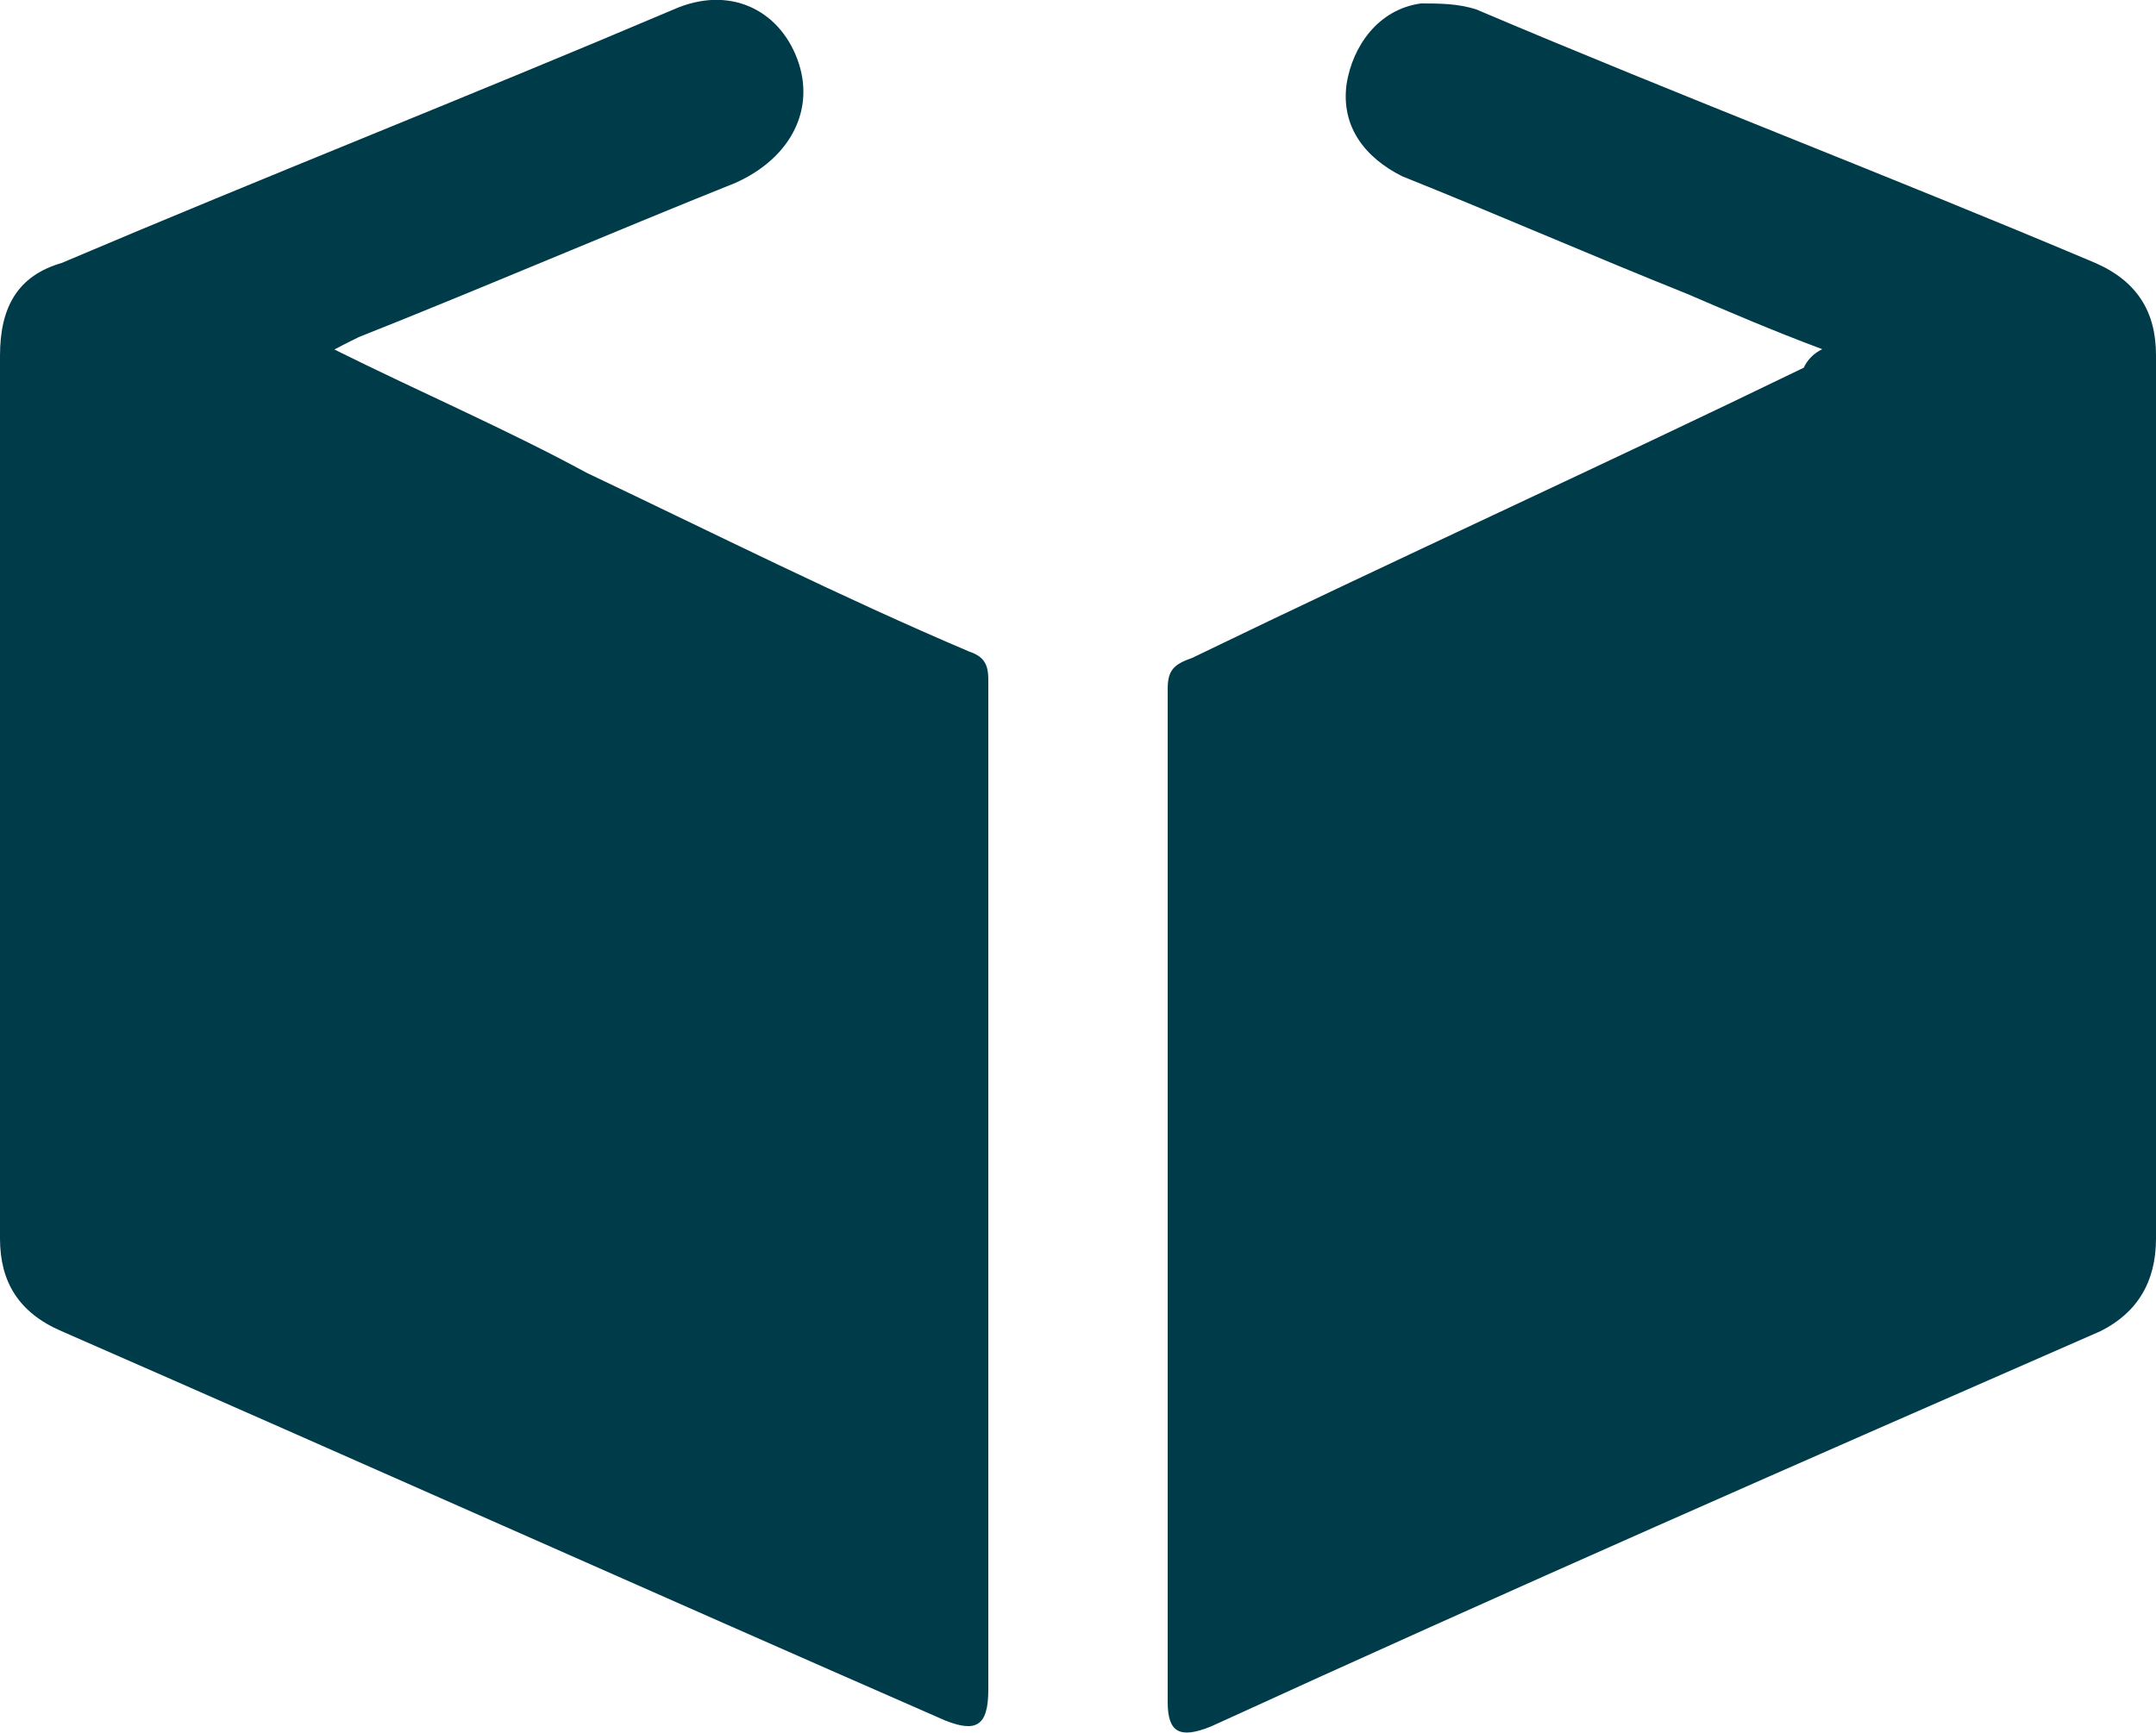
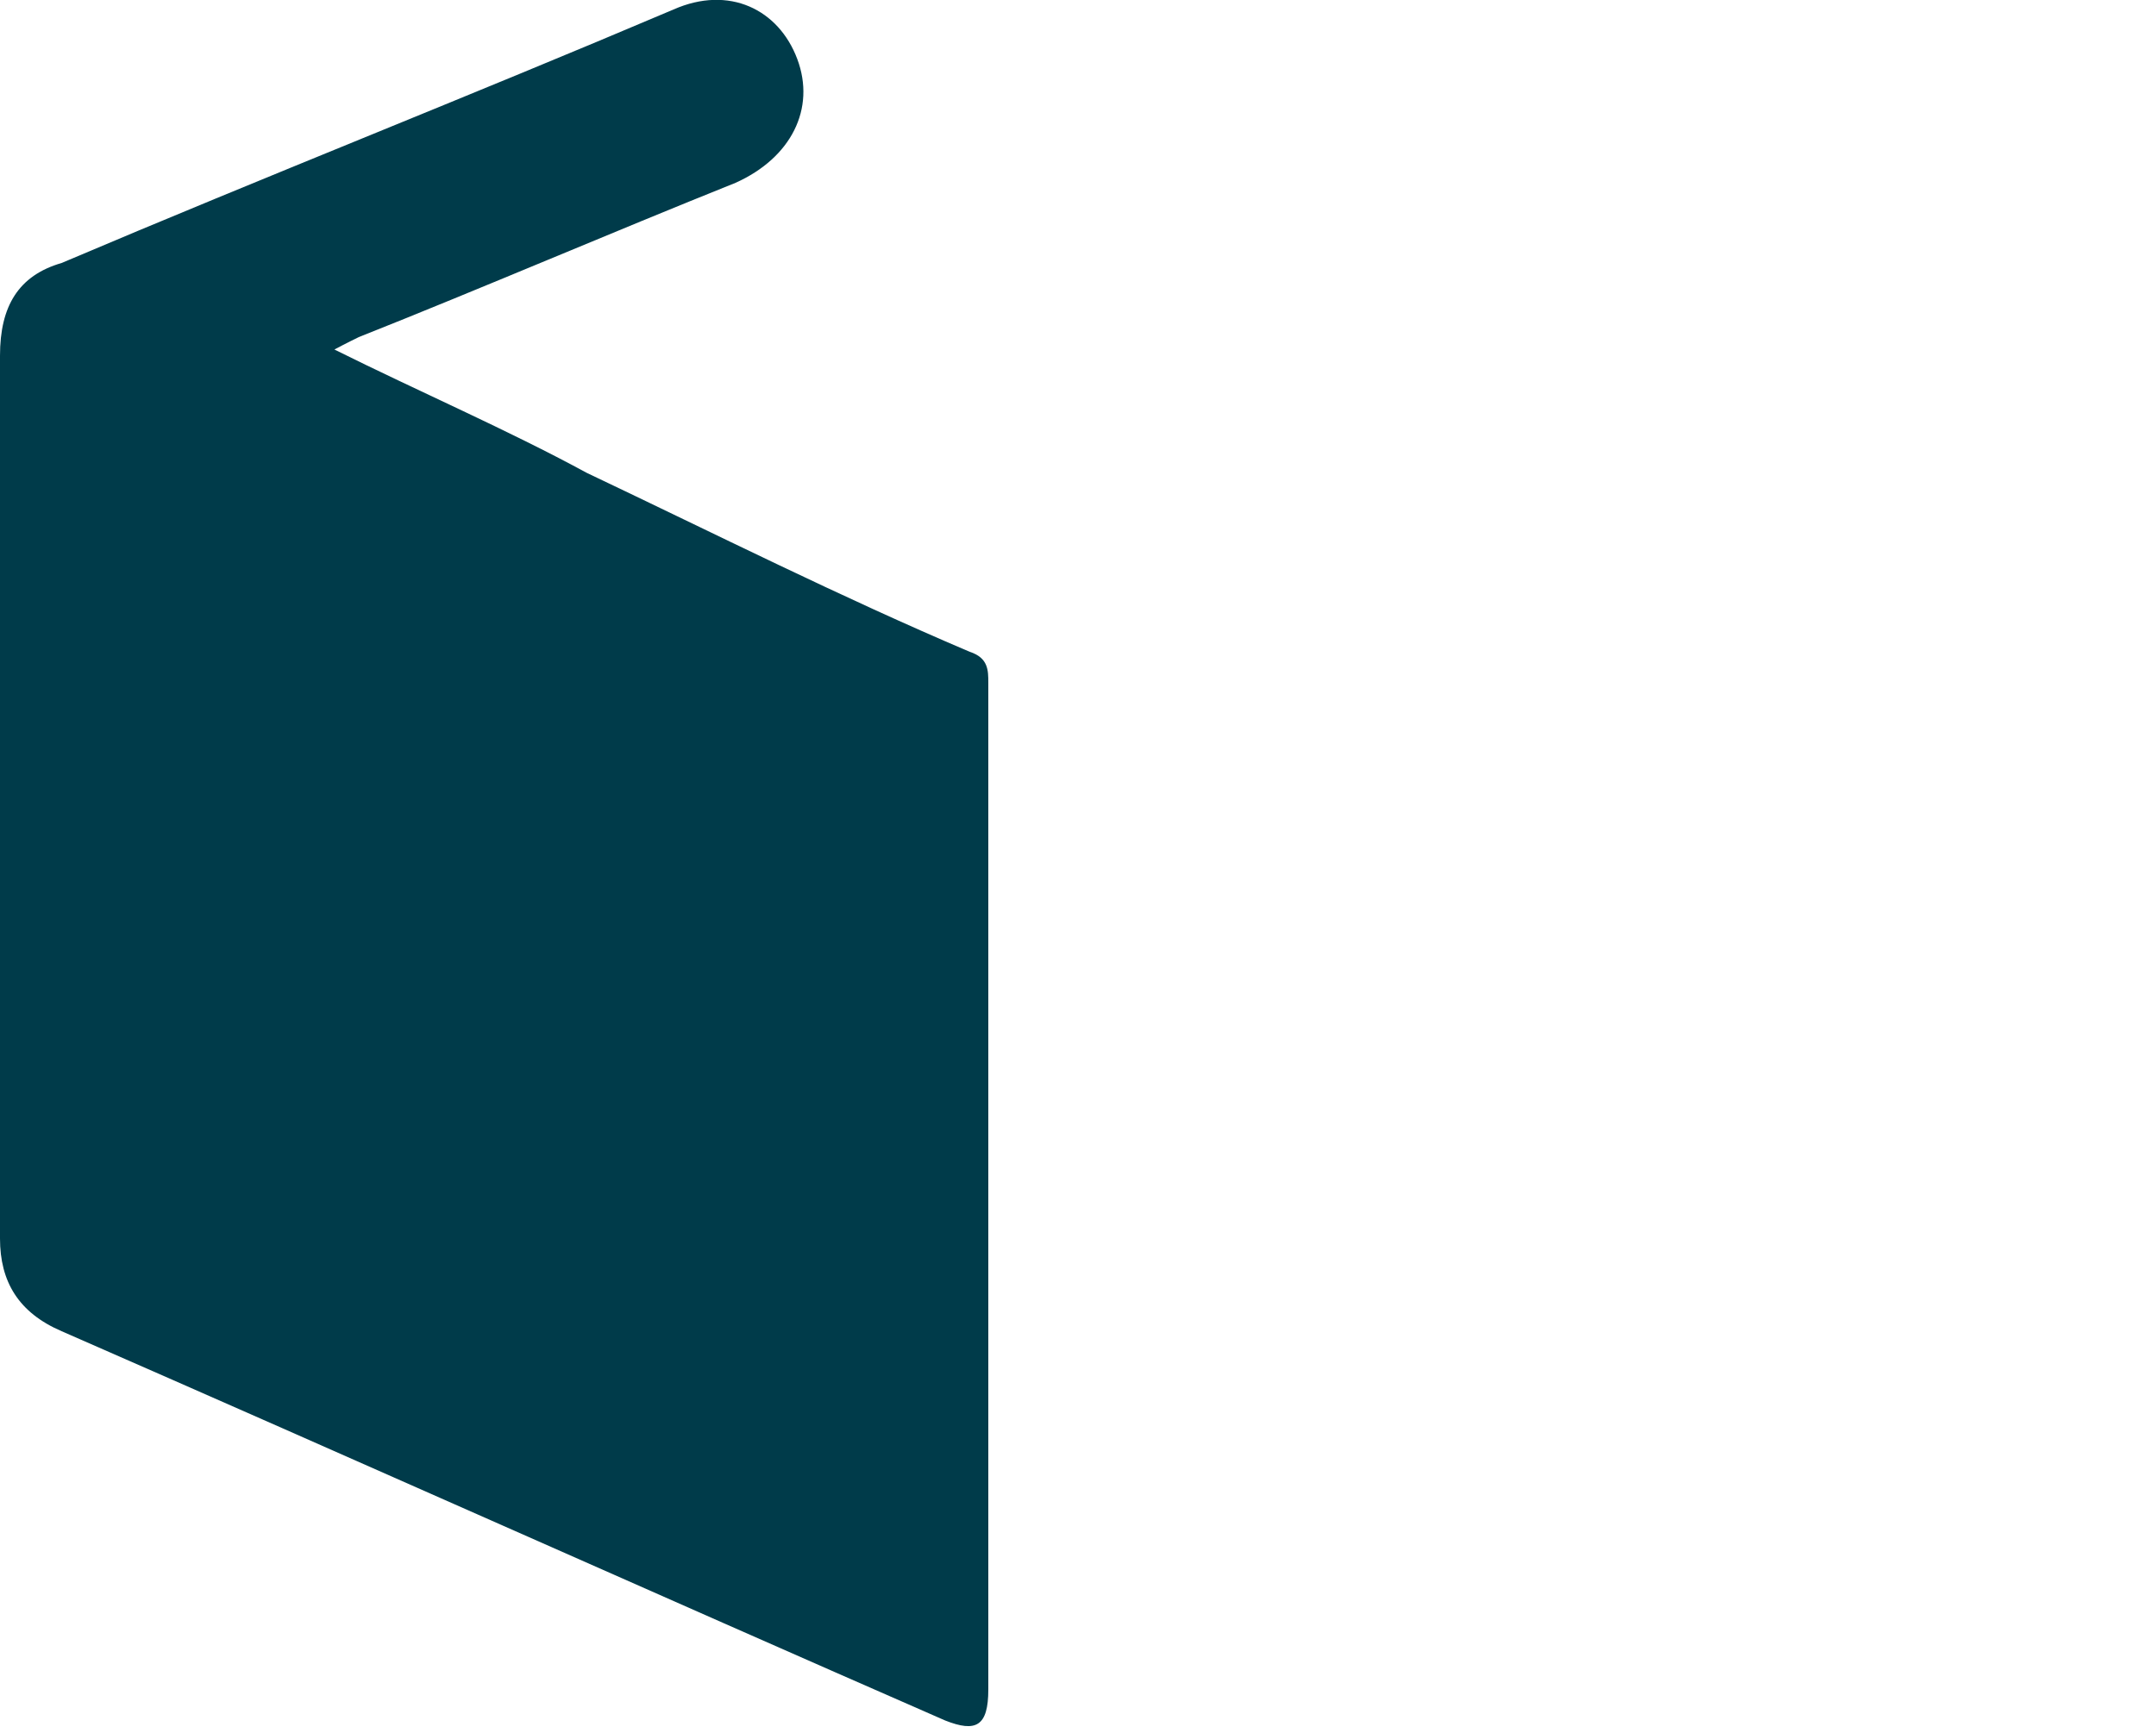
<svg xmlns="http://www.w3.org/2000/svg" id="Livello_2" viewBox="0 0 50 40.19">
  <defs>
    <style>.cls-1{fill:#003b4a;}</style>
  </defs>
  <g id="zambelli-icona-logo">
-     <path class="cls-1" d="M42.26,8.1c-1.15-.43-2.15-.86-3.15-1.29-2.15-.86-4.44-1.86-6.59-2.72-.86-.43-1.43-1.15-1.29-2.15.14-.86.72-1.72,1.72-1.86.43,0,.86,0,1.29.14,4.73,2.01,9.6,3.87,14.33,5.87,1,.43,1.43,1.15,1.43,2.15v20.49c0,1-.43,1.72-1.29,2.15-6.88,3.01-13.75,6.02-20.63,9.17-.72.29-1,.14-1-.57V15.98c0-.43.14-.57.57-.72,4.73-2.29,9.46-4.44,14.18-6.73q.14-.29.43-.43Z" />
    <path class="cls-1" d="M7.74,8.1c2.01,1,4.01,1.86,5.87,2.87,3.01,1.43,5.87,2.87,8.88,4.15.43.14.43.43.43.72v23.35c0,.86-.29,1-1,.72-6.88-3.01-13.61-6.02-20.49-9.03-1-.43-1.43-1.15-1.43-2.15V8.25c0-1.15.43-1.86,1.43-2.15C6.16,4.09,10.89,2.23,15.62.22c1.29-.57,2.44,0,2.87,1.15s-.14,2.29-1.43,2.87c-2.87,1.15-5.87,2.44-8.74,3.58,0,0-.29.14-.57.29Z" />
  </g>
</svg>